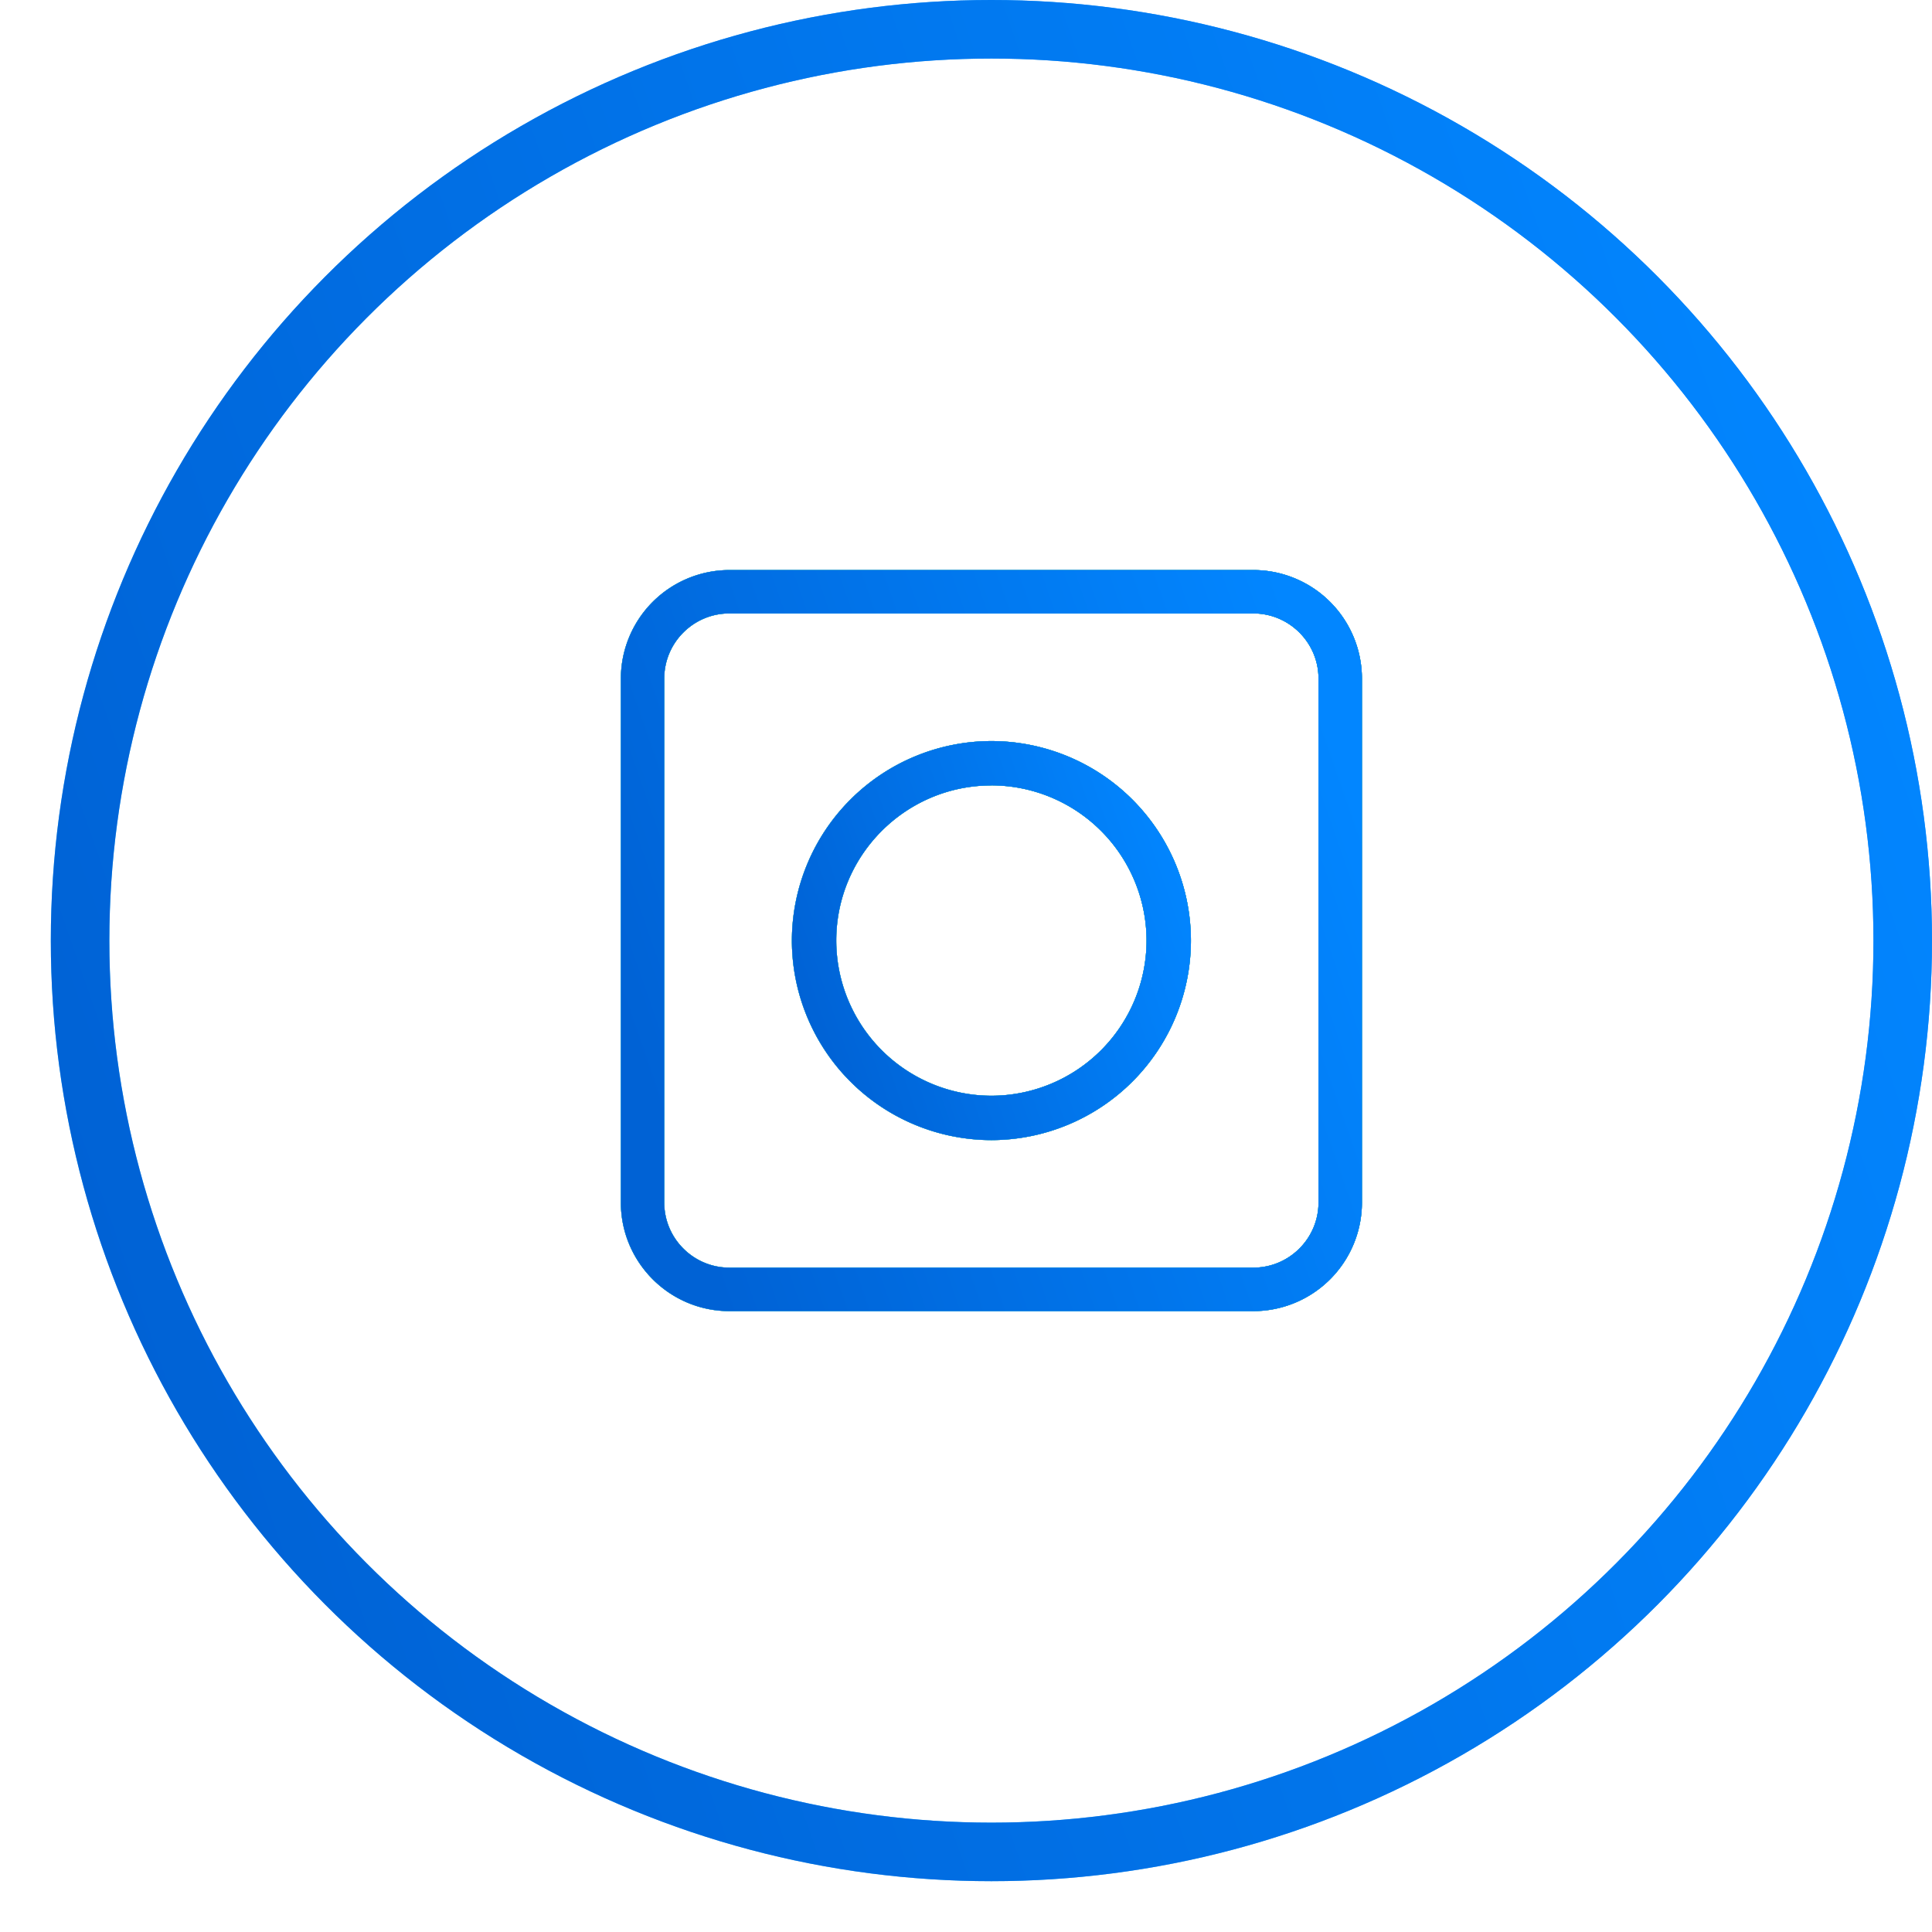
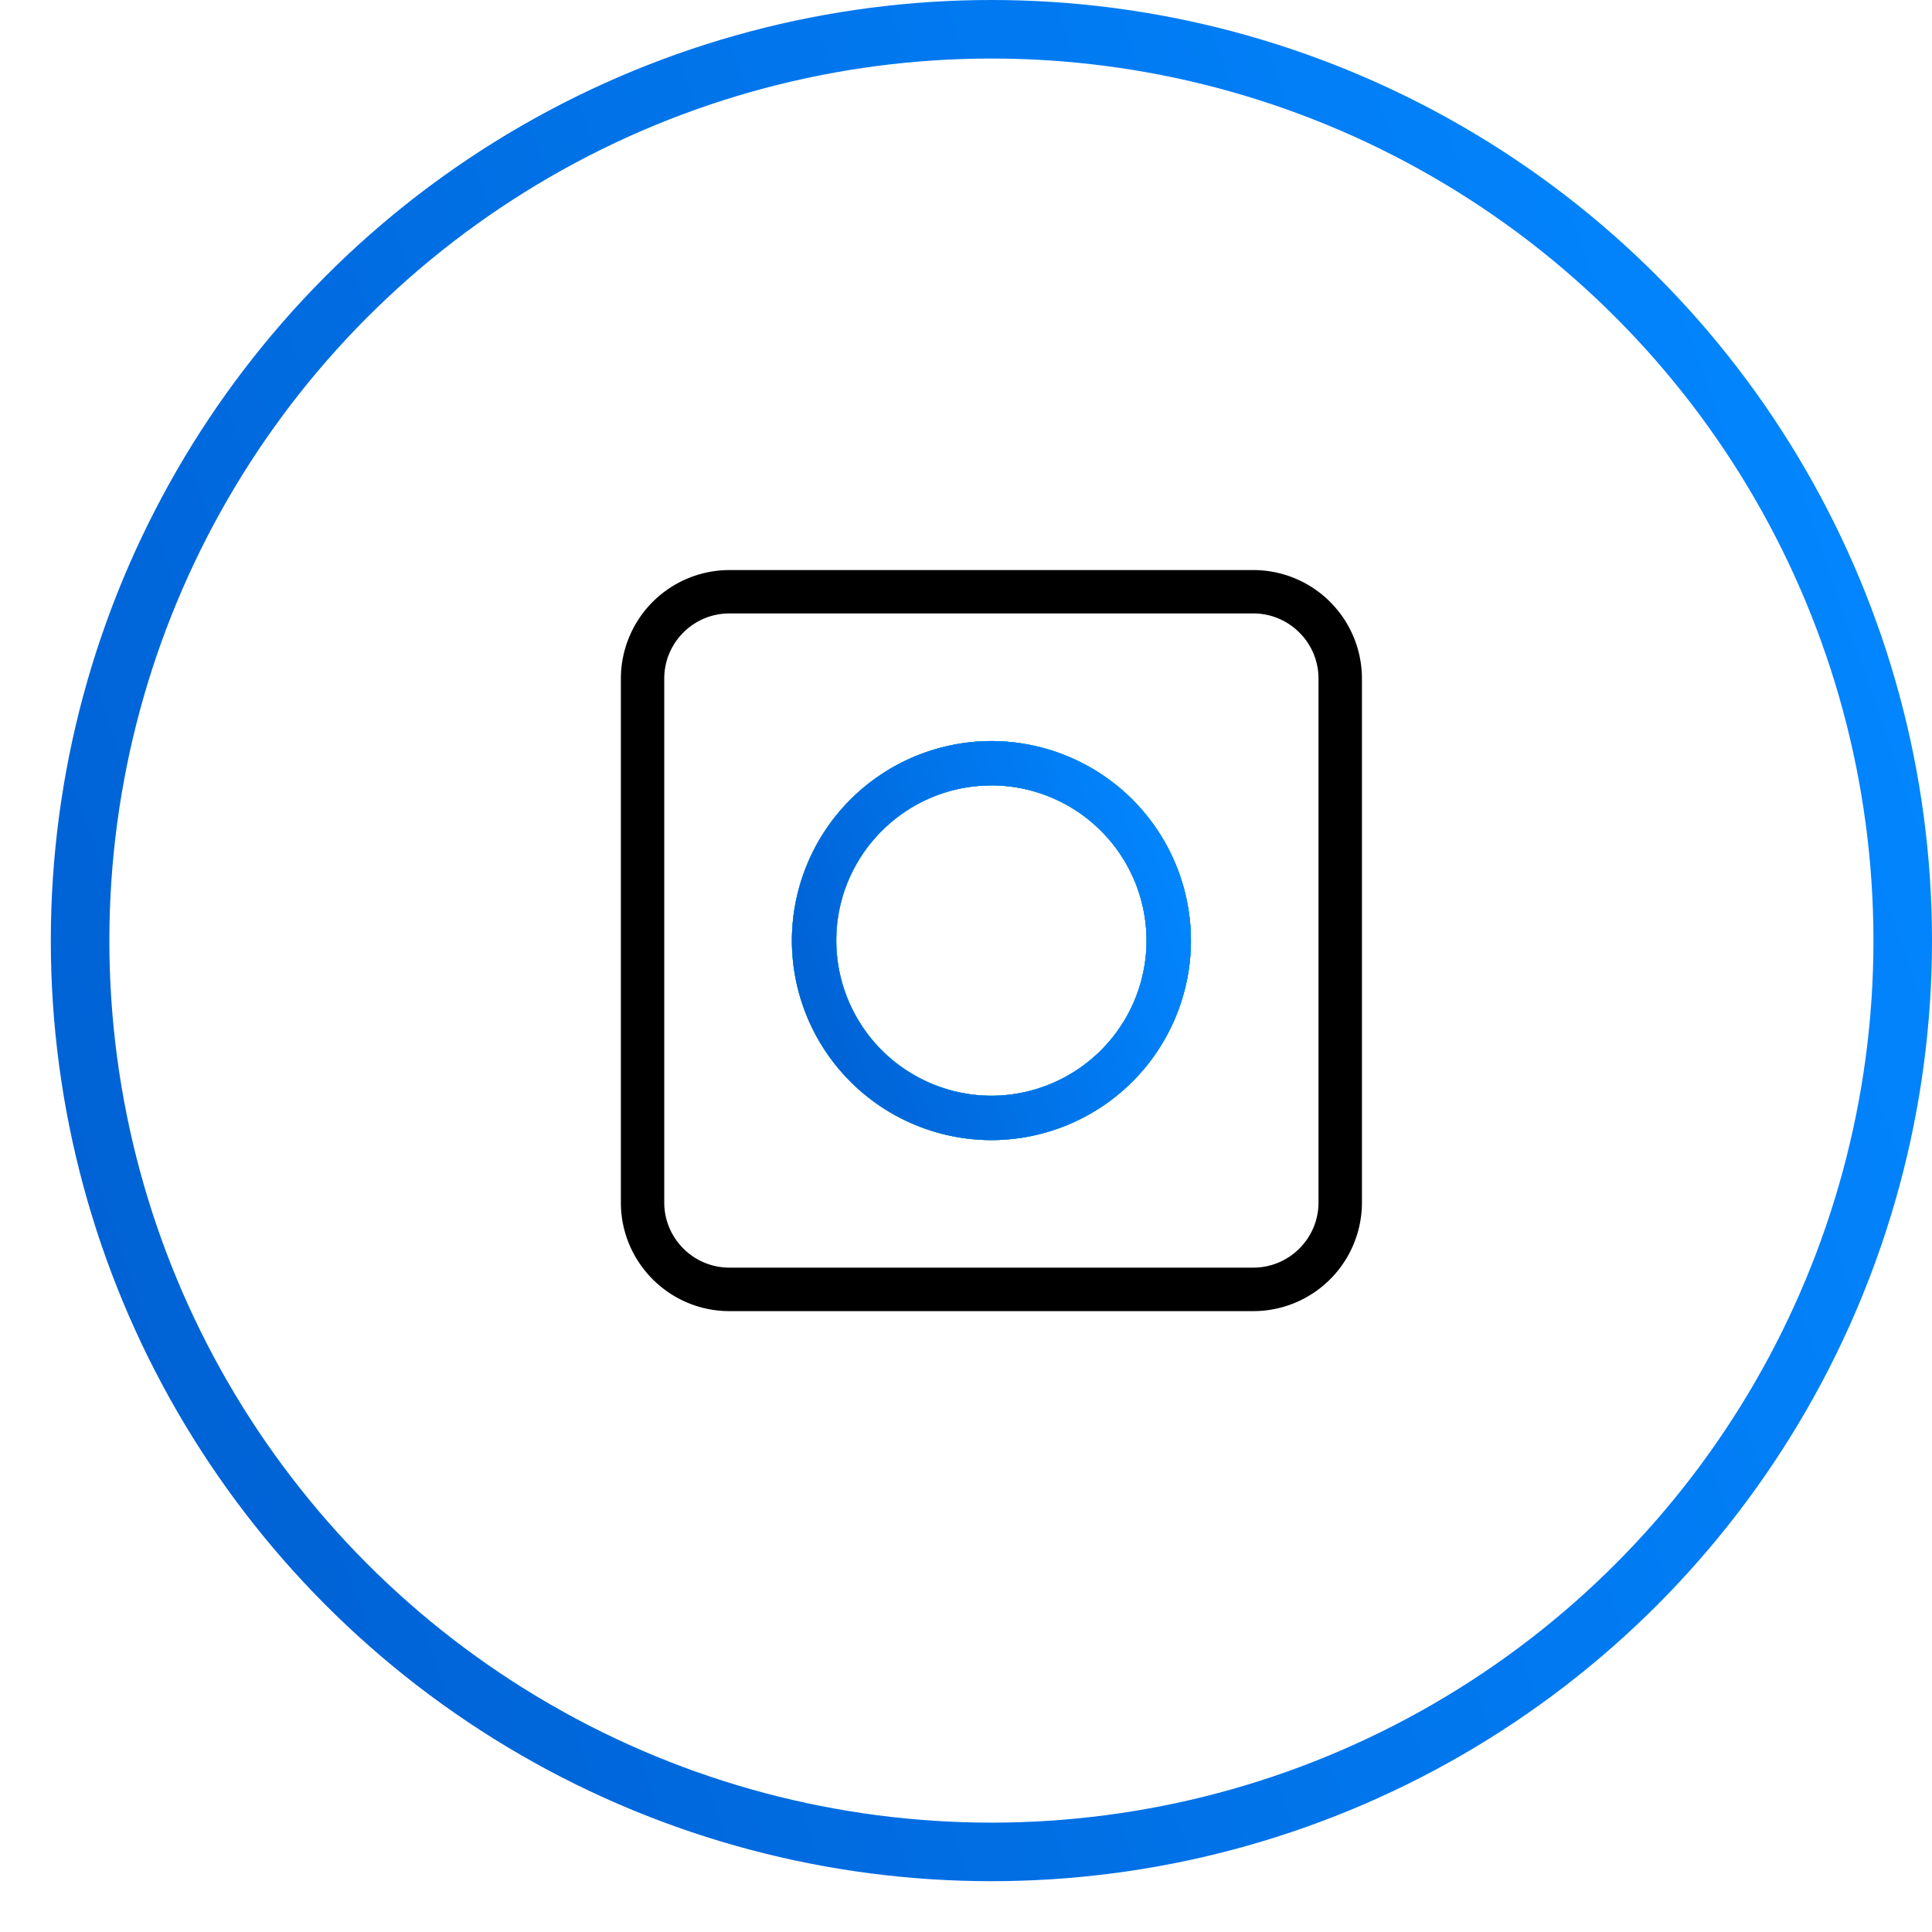
<svg xmlns="http://www.w3.org/2000/svg" width="33" height="33" fill="none">
  <path d="M12.46 22.395h8.949a1.856 1.856 0 0 0 1.854-1.854v-8.95a1.856 1.856 0 0 0-1.854-1.854h-8.95a1.856 1.856 0 0 0-1.854 1.854v8.95c0 1.022.832 1.854 1.854 1.854zM11.346 11.59c0-.613.499-1.112 1.112-1.112h8.95c.613 0 1.113.499 1.113 1.112v8.95c0 .613-.5 1.112-1.113 1.112h-8.95c-.613 0-1.112-.499-1.112-1.112v-8.95z" fill="#000" />
-   <path d="M12.46 22.395h8.949a1.856 1.856 0 0 0 1.854-1.854v-8.95a1.856 1.856 0 0 0-1.854-1.854h-8.95a1.856 1.856 0 0 0-1.854 1.854v8.95c0 1.022.832 1.854 1.854 1.854zM11.346 11.59c0-.613.499-1.112 1.112-1.112h8.95c.613 0 1.113.499 1.113 1.112v8.95c0 .613-.5 1.112-1.113 1.112h-8.95c-.613 0-1.112-.499-1.112-1.112v-8.95z" fill="url(#paint0_linear)" />
-   <path d="M12.46 22.395h8.949a1.856 1.856 0 0 0 1.854-1.854v-8.95a1.856 1.856 0 0 0-1.854-1.854h-8.95a1.856 1.856 0 0 0-1.854 1.854v8.95c0 1.022.832 1.854 1.854 1.854zM11.346 11.59c0-.613.499-1.112 1.112-1.112h8.95c.613 0 1.113.499 1.113 1.112v8.95c0 .613-.5 1.112-1.113 1.112h-8.95c-.613 0-1.112-.499-1.112-1.112v-8.95z" fill="url(#paint1_linear)" />
-   <path d="M12.46 22.395h8.949a1.856 1.856 0 0 0 1.854-1.854v-8.95a1.856 1.856 0 0 0-1.854-1.854h-8.95a1.856 1.856 0 0 0-1.854 1.854v8.95c0 1.022.832 1.854 1.854 1.854zM11.346 11.59c0-.613.499-1.112 1.112-1.112h8.95c.613 0 1.113.499 1.113 1.112v8.95c0 .613-.5 1.112-1.113 1.112h-8.95c-.613 0-1.112-.499-1.112-1.112v-8.95z" fill="url(#paint2_linear)" />
  <path d="M16.934 19.474a3.412 3.412 0 0 0 3.408-3.408 3.412 3.412 0 0 0-3.408-3.408 3.412 3.412 0 0 0-3.408 3.408 3.412 3.412 0 0 0 3.408 3.408zm0-6.059a2.654 2.654 0 0 1 2.65 2.65 2.654 2.654 0 0 1-2.65 2.651 2.654 2.654 0 0 1-2.65-2.65c0-1.462 1.189-2.65 2.65-2.65z" fill="#000" />
  <path d="M16.934 19.474a3.412 3.412 0 0 0 3.408-3.408 3.412 3.412 0 0 0-3.408-3.408 3.412 3.412 0 0 0-3.408 3.408 3.412 3.412 0 0 0 3.408 3.408zm0-6.059a2.654 2.654 0 0 1 2.65 2.65 2.654 2.654 0 0 1-2.65 2.651 2.654 2.654 0 0 1-2.65-2.65c0-1.462 1.189-2.65 2.65-2.65z" fill="url(#paint3_linear)" />
  <path d="M16.934 19.474a3.412 3.412 0 0 0 3.408-3.408 3.412 3.412 0 0 0-3.408-3.408 3.412 3.412 0 0 0-3.408 3.408 3.412 3.412 0 0 0 3.408 3.408zm0-6.059a2.654 2.654 0 0 1 2.65 2.65 2.654 2.654 0 0 1-2.65 2.651 2.654 2.654 0 0 1-2.65-2.65c0-1.462 1.189-2.65 2.65-2.65z" fill="url(#paint4_linear)" />
  <path d="M16.934 19.474a3.412 3.412 0 0 0 3.408-3.408 3.412 3.412 0 0 0-3.408-3.408 3.412 3.412 0 0 0-3.408 3.408 3.412 3.412 0 0 0 3.408 3.408zm0-6.059a2.654 2.654 0 0 1 2.65 2.65 2.654 2.654 0 0 1-2.65 2.651 2.654 2.654 0 0 1-2.65-2.65c0-1.462 1.189-2.65 2.65-2.65z" fill="url(#paint5_linear)" />
-   <circle cx="16.934" cy="16.066" r="15.566" stroke="url(#paint6_linear)" />
  <circle cx="16.934" cy="16.066" r="15.566" stroke="url(#paint7_linear)" />
  <defs>
    <linearGradient id="paint0_linear" x1="12.902" y1="22.395" x2="24.634" y2="15.838" gradientUnits="userSpaceOnUse">
      <stop stop-color="#0EFFE2" />
      <stop offset="1" stop-color="#1CFFBB" />
    </linearGradient>
    <linearGradient id="paint1_linear" x1="22.104" y1="10.575" x2="9.749" y2="14.875" gradientUnits="userSpaceOnUse">
      <stop stop-color="#2F9BFF" />
      <stop offset="1" stop-color="#58CDFF" />
    </linearGradient>
    <linearGradient id="paint2_linear" x1="22.104" y1="10.575" x2="9.749" y2="14.875" gradientUnits="userSpaceOnUse">
      <stop stop-color="#0286FF" />
      <stop offset="1" stop-color="#0062D5" />
    </linearGradient>
    <linearGradient id="paint3_linear" x1="14.763" y1="19.474" x2="21.08" y2="15.943" gradientUnits="userSpaceOnUse">
      <stop stop-color="#0EFFE2" />
      <stop offset="1" stop-color="#1CFFBB" />
    </linearGradient>
    <linearGradient id="paint4_linear" x1="19.718" y1="13.109" x2="13.065" y2="15.425" gradientUnits="userSpaceOnUse">
      <stop stop-color="#2F9BFF" />
      <stop offset="1" stop-color="#58CDFF" />
    </linearGradient>
    <linearGradient id="paint5_linear" x1="19.718" y1="13.109" x2="13.065" y2="15.425" gradientUnits="userSpaceOnUse">
      <stop stop-color="#0286FF" />
      <stop offset="1" stop-color="#0062D5" />
    </linearGradient>
    <linearGradient id="paint6_linear" x1="30.057" y1="2.129" x2="-1.305" y2="13.042" gradientUnits="userSpaceOnUse">
      <stop stop-color="#2F9BFF" />
      <stop offset="1" stop-color="#58CDFF" />
    </linearGradient>
    <linearGradient id="paint7_linear" x1="30.057" y1="2.129" x2="-1.305" y2="13.042" gradientUnits="userSpaceOnUse">
      <stop stop-color="#0286FF" />
      <stop offset="1" stop-color="#0062D5" />
    </linearGradient>
  </defs>
</svg>